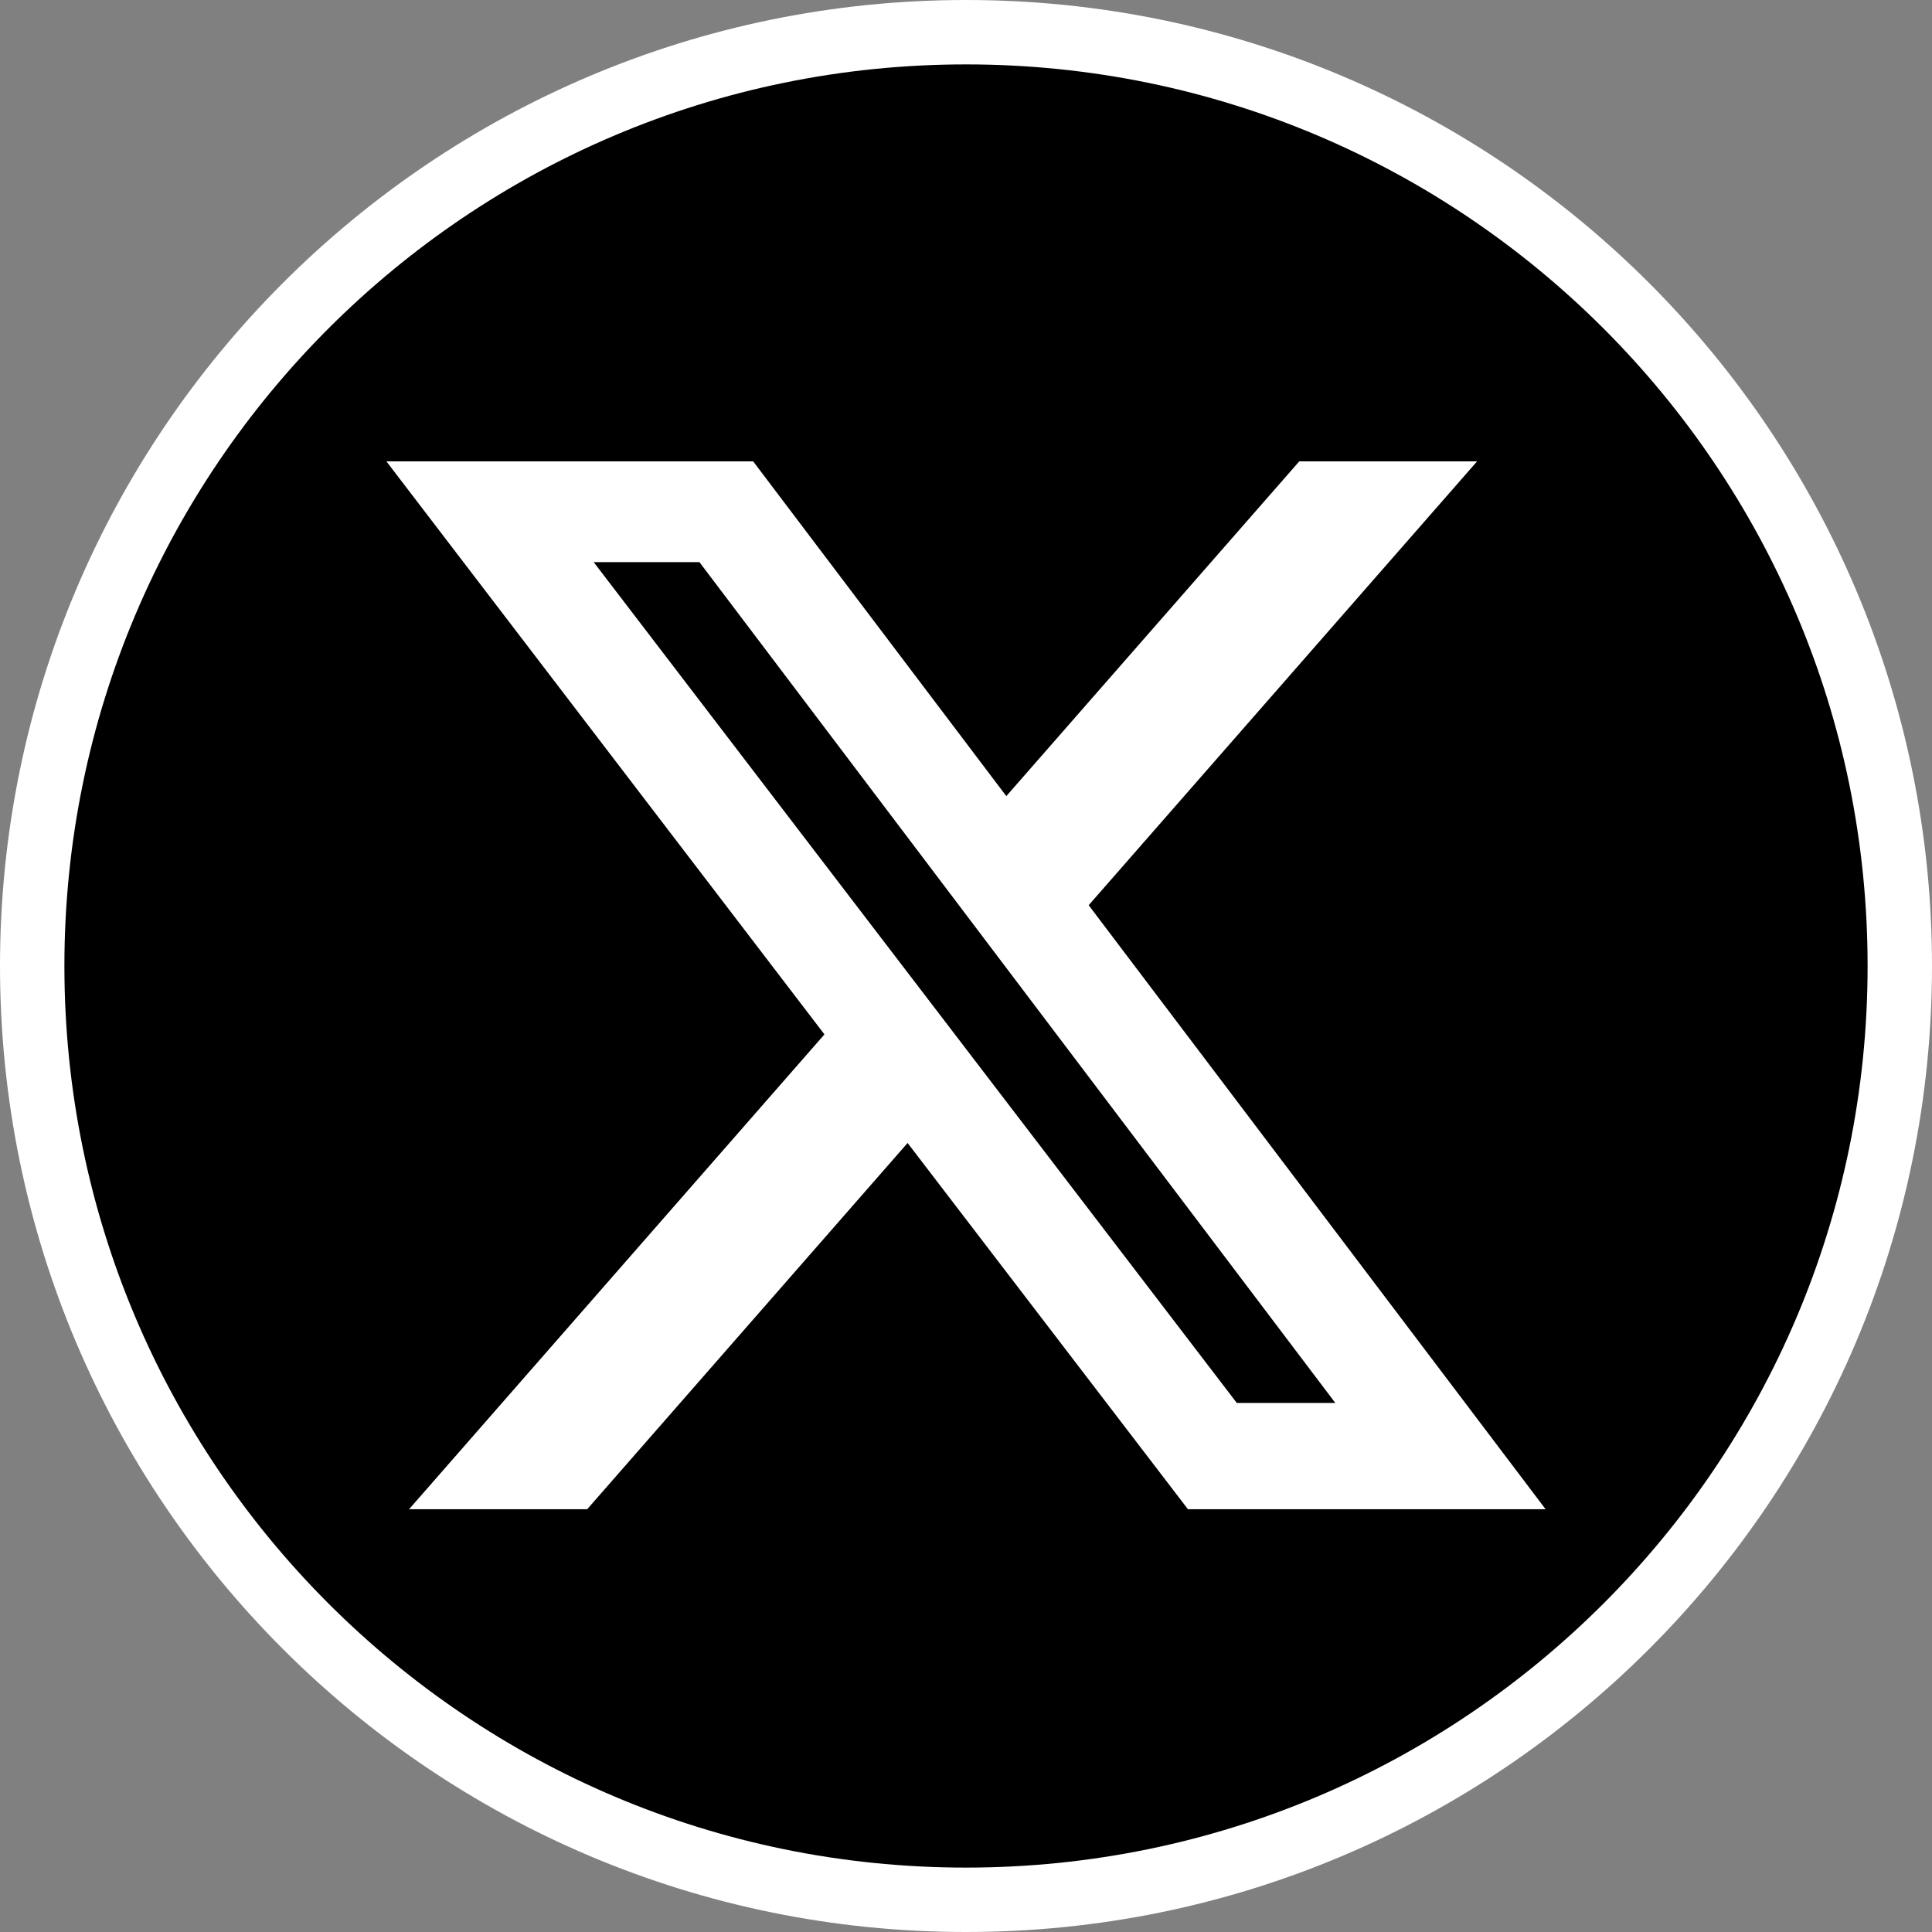
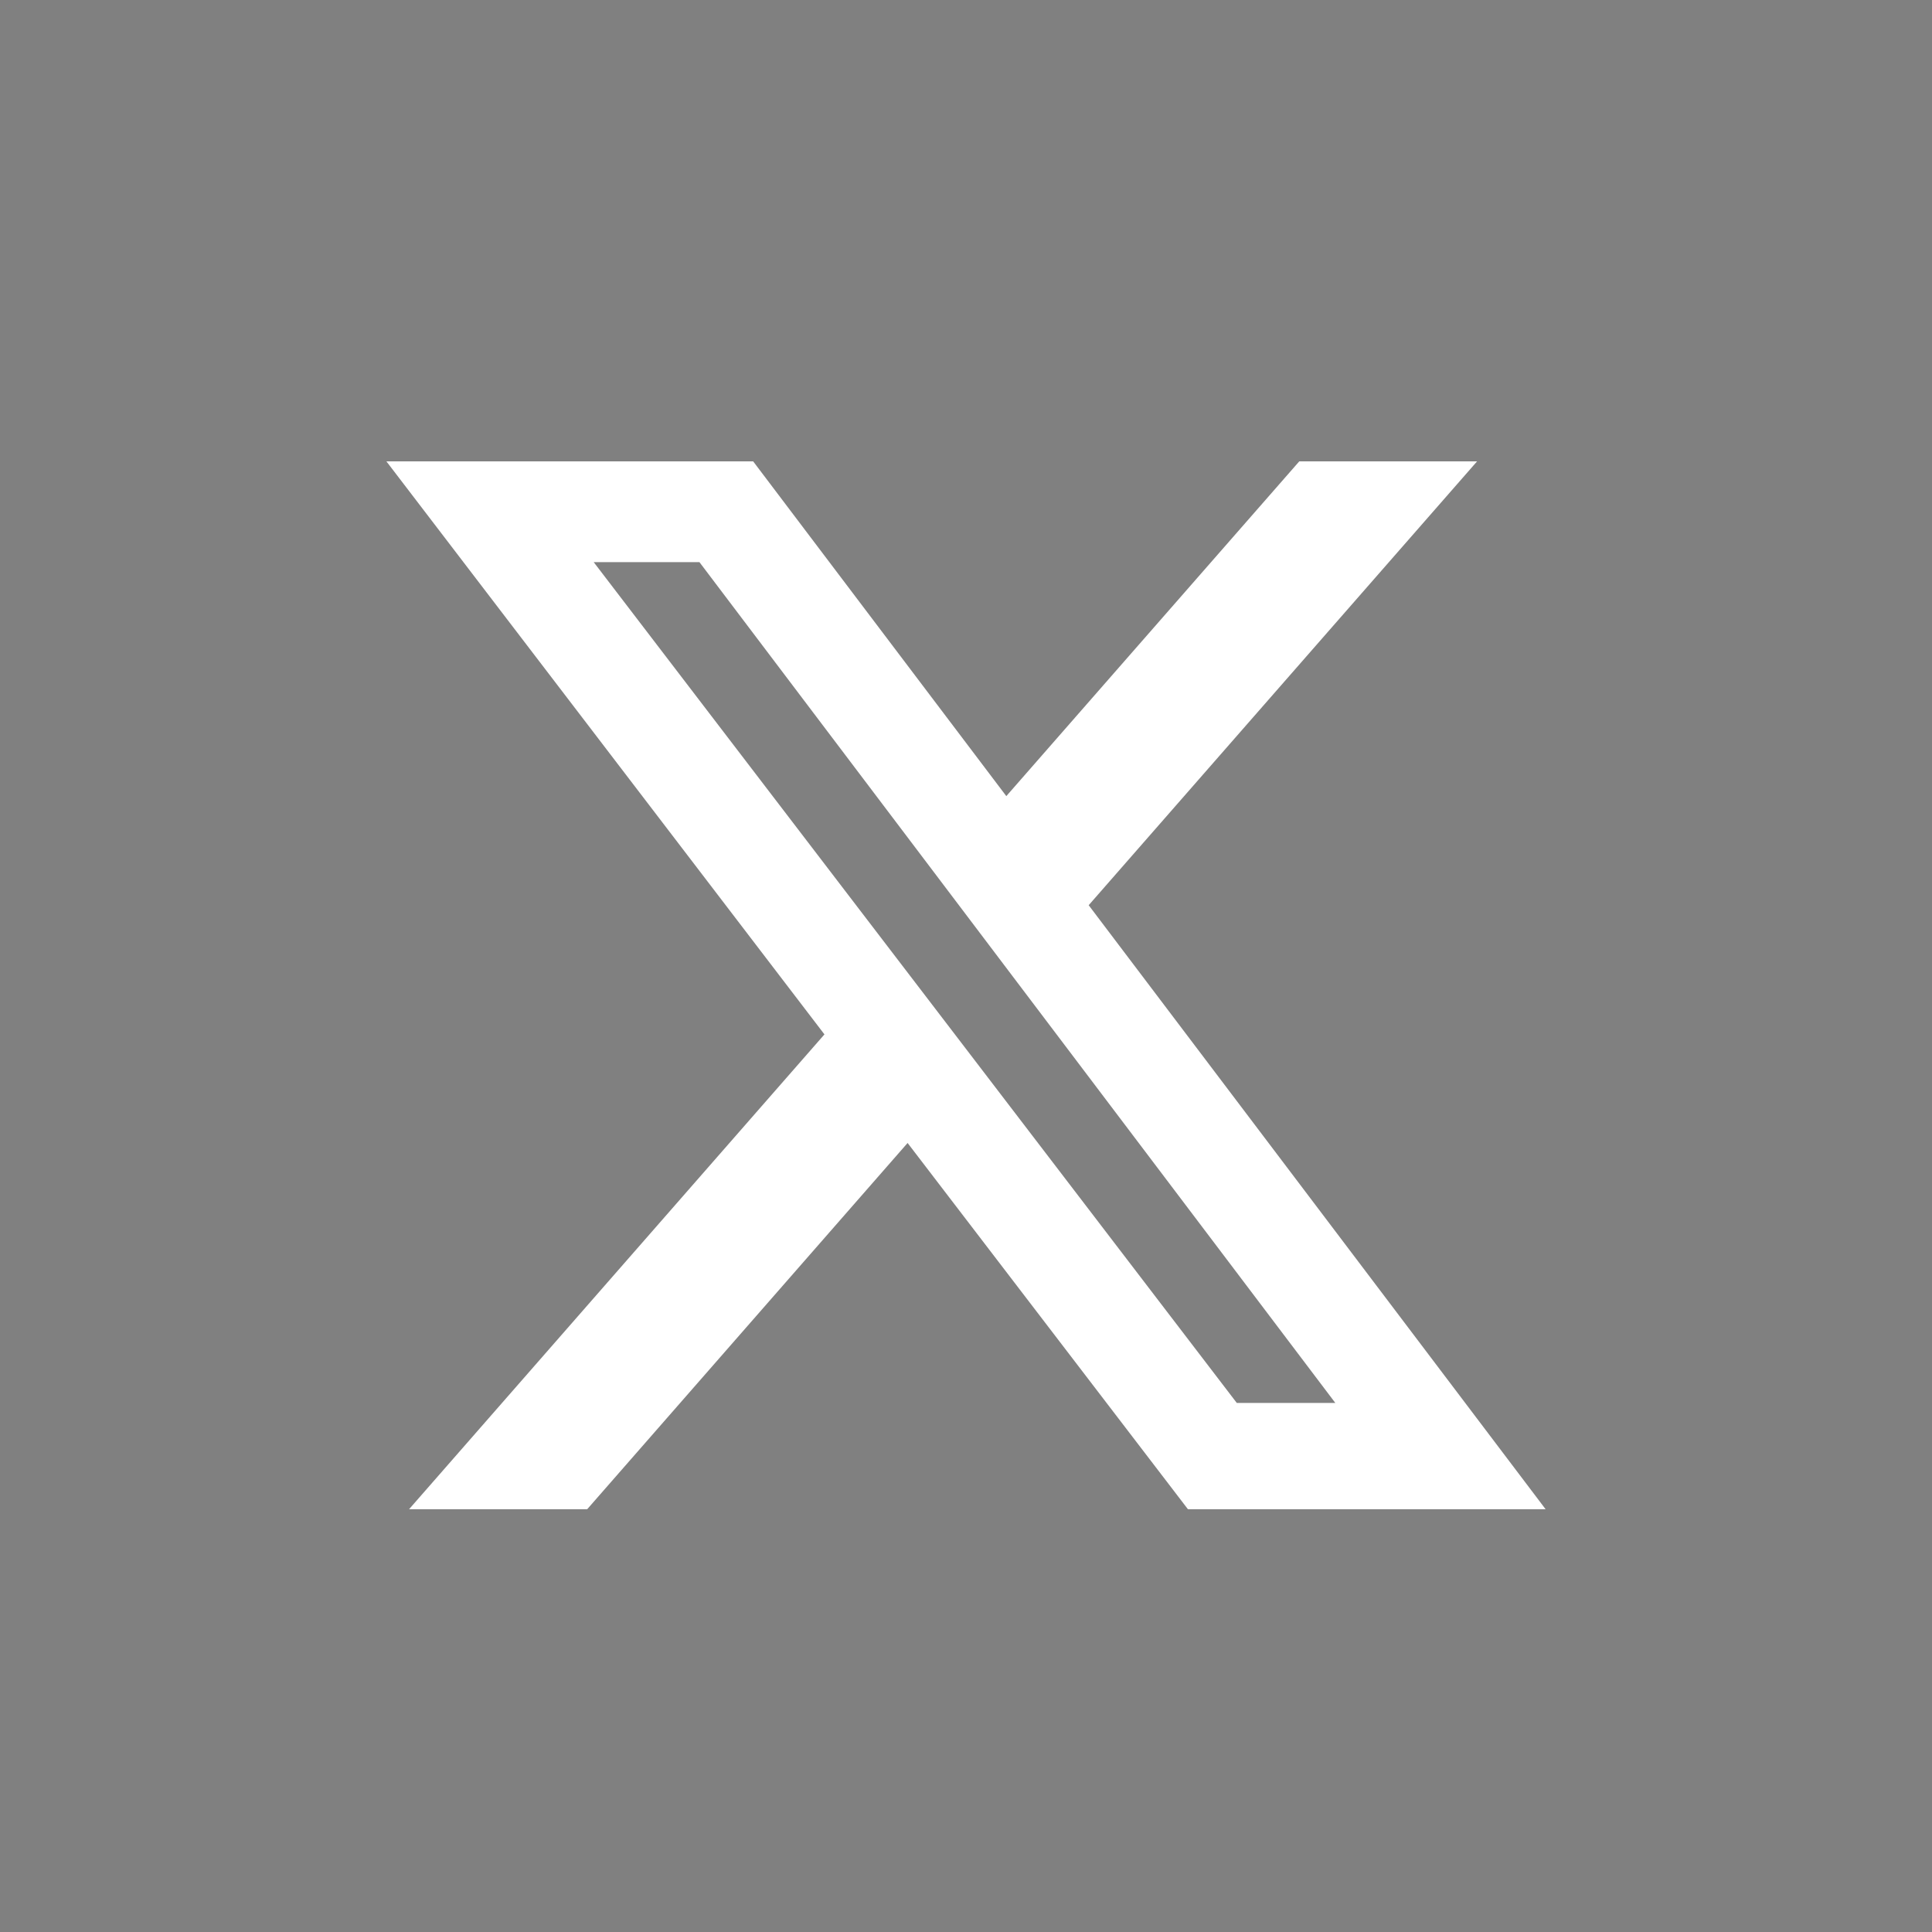
<svg xmlns="http://www.w3.org/2000/svg" width="30" height="30" viewBox="0 0 30 30" fill="none">
  <rect x="0" y="0" width="30" height="30" fill="#808080" stroke="none" />
-   <path d="M15 0.5C23.008 0.5 29.5 6.992 29.5 15C29.5 23.008 23.008 29.5 15 29.5C6.992 29.5 0.5 23.008 0.5 15C0.5 6.992 6.992 0.5 15 0.5Z" fill="black" stroke="white" />
  <path d="M20.175 7.164H22.936L16.905 14.056L24 23.435H18.446L14.093 17.748L9.118 23.435H6.352L12.802 16.062L6 7.164H11.695L15.626 12.362L20.175 7.164ZM19.205 21.785H20.735L10.861 8.729H9.219L19.205 21.785Z" fill="white" />
</svg>